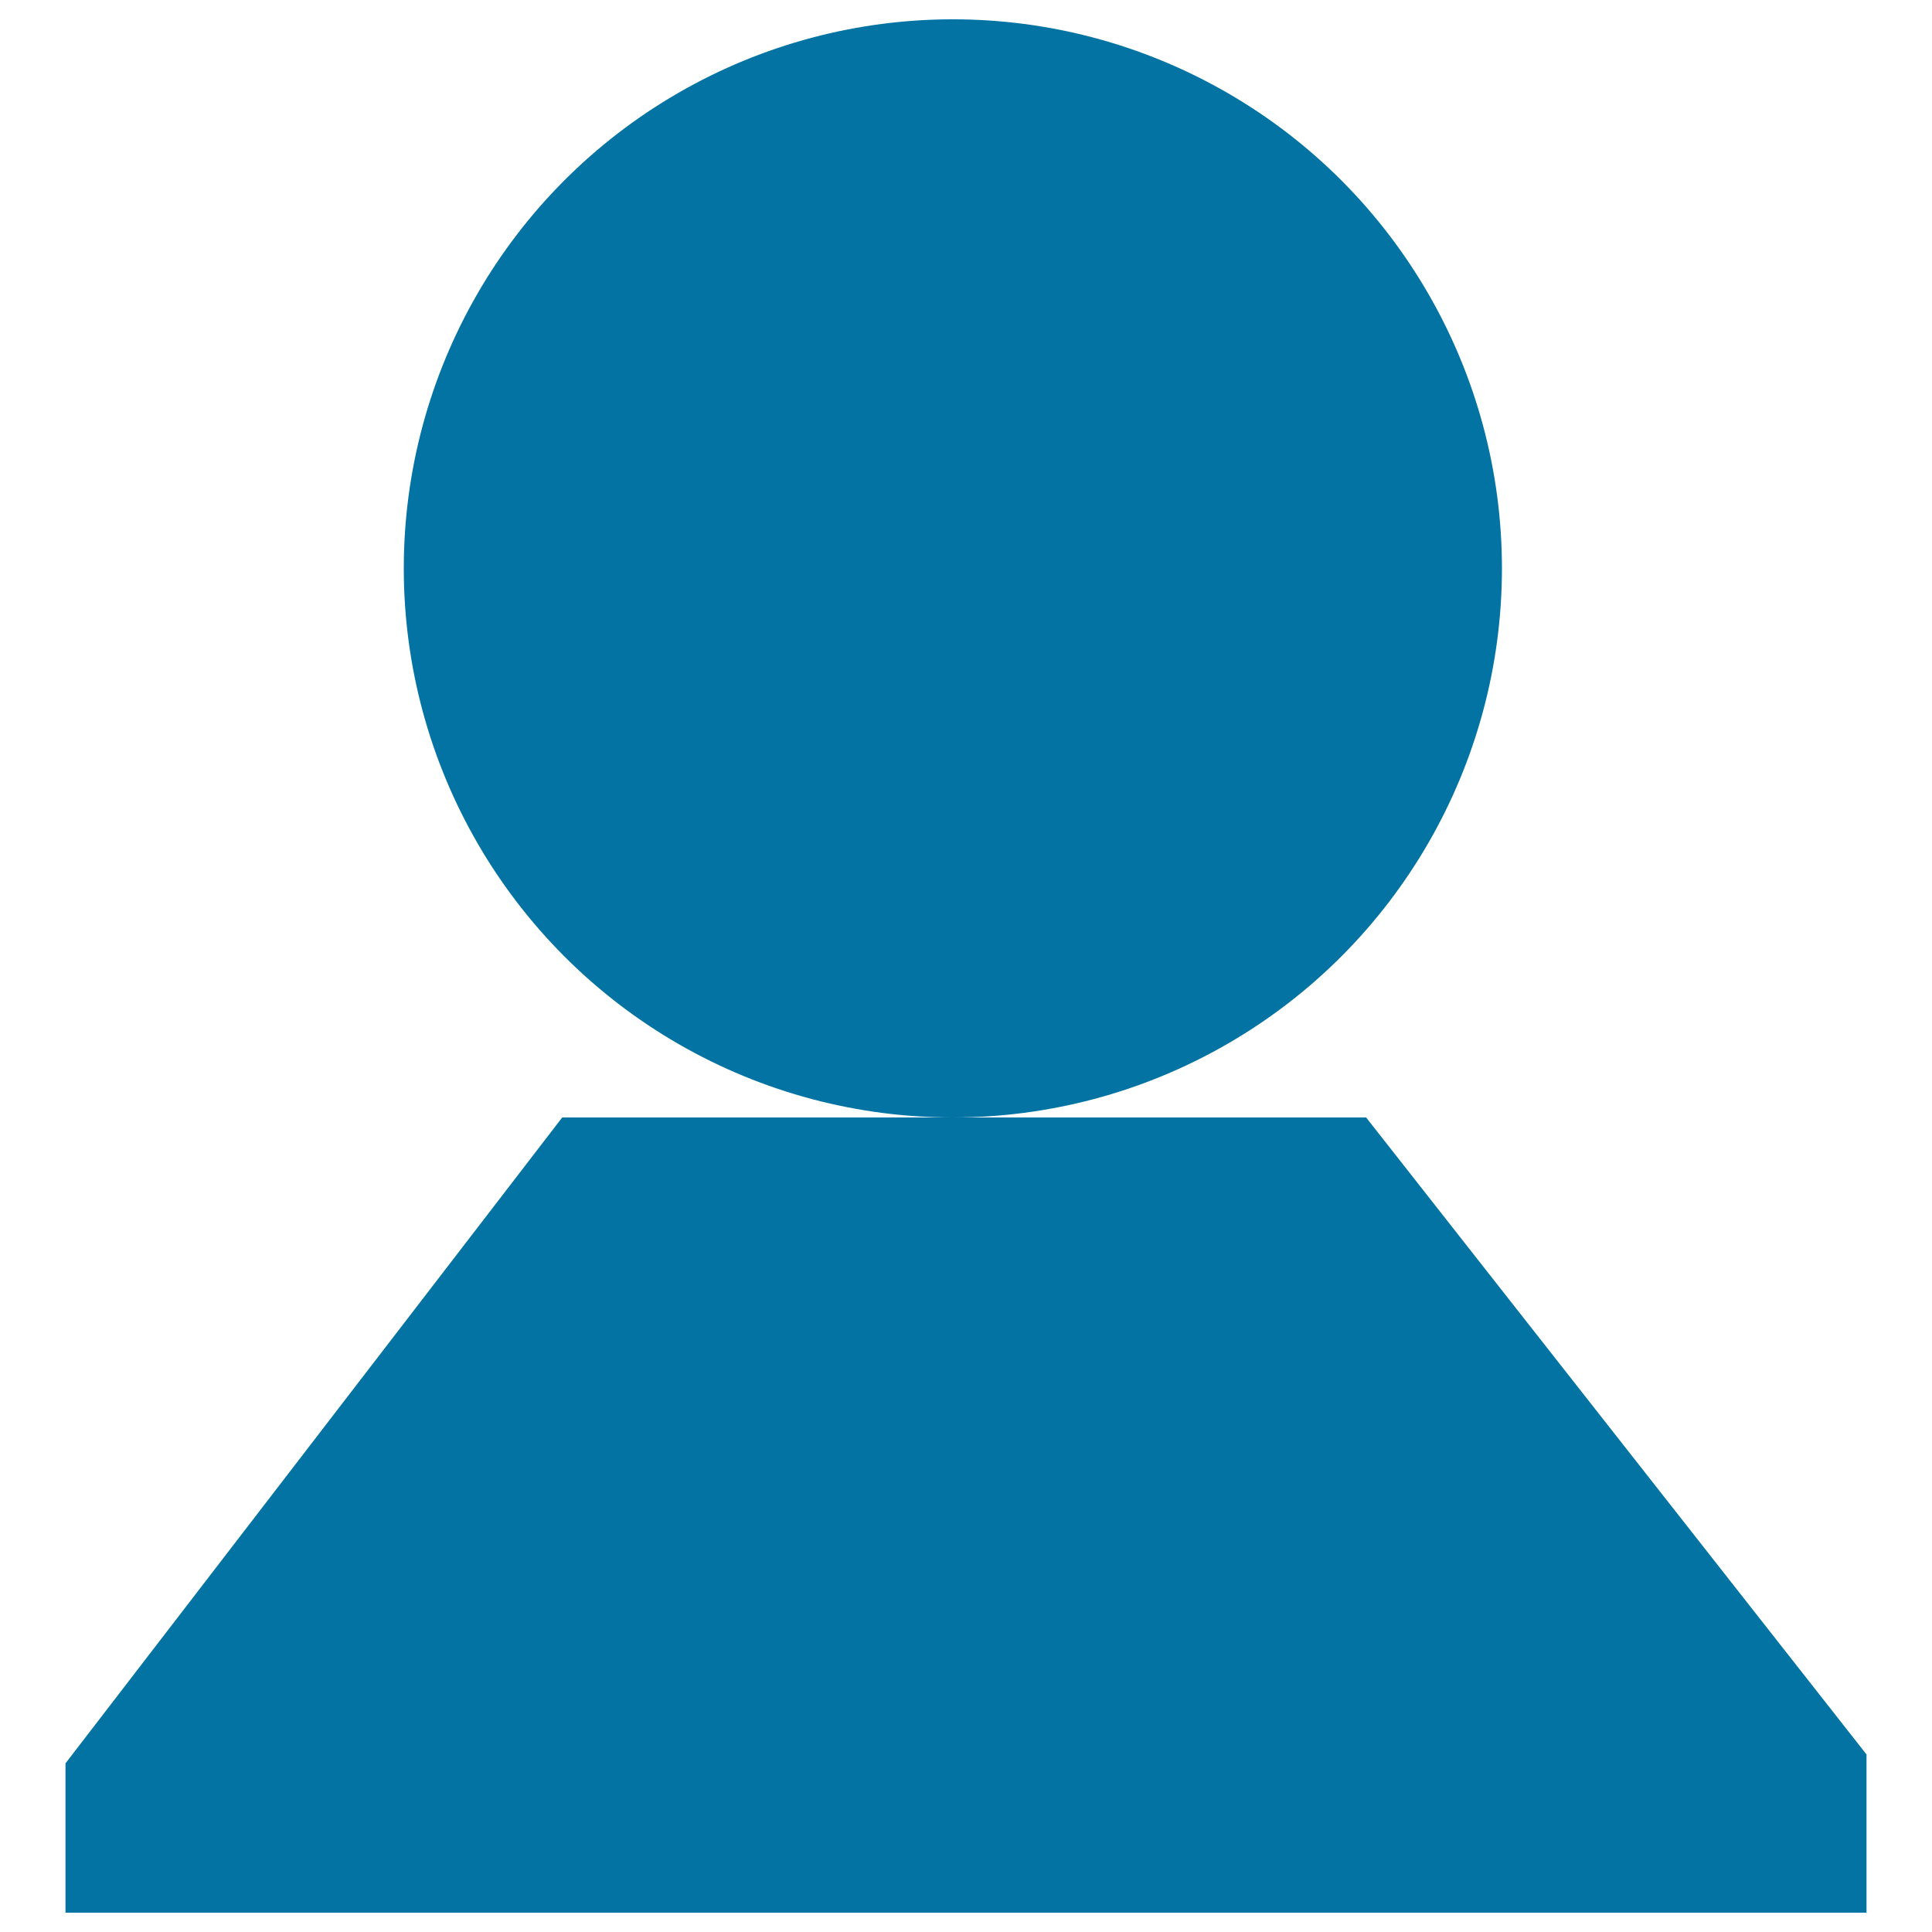
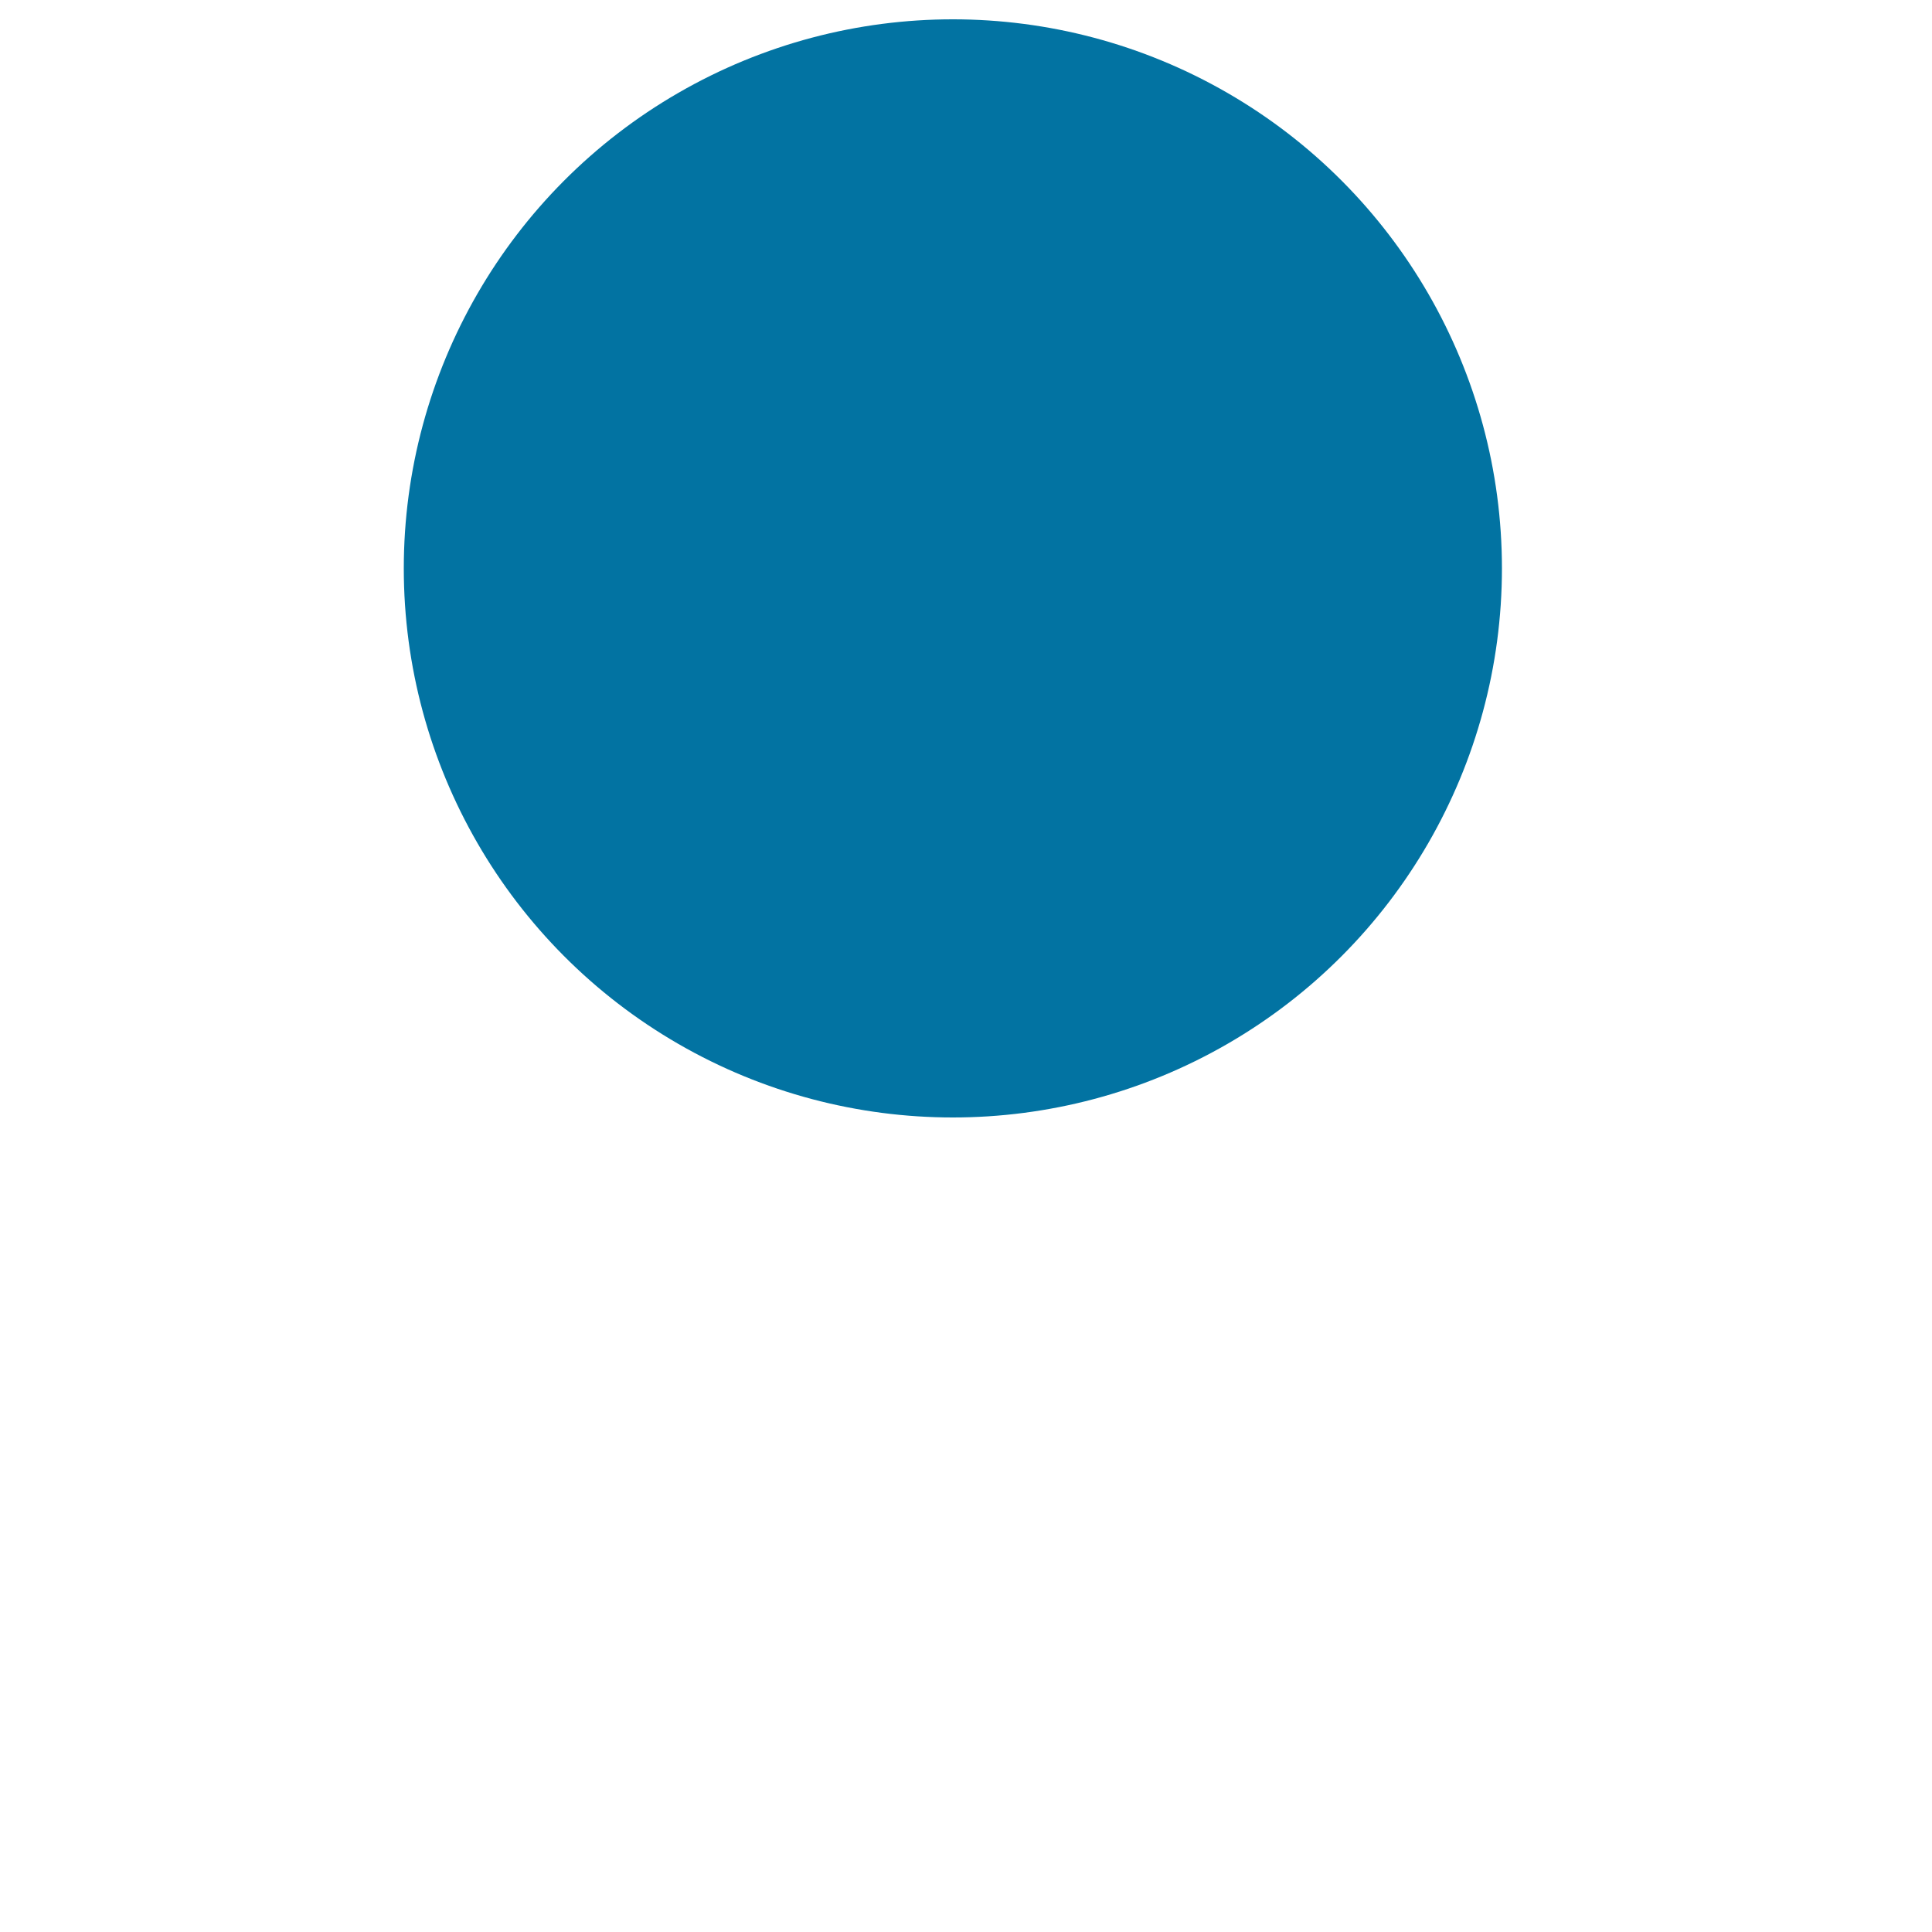
<svg xmlns="http://www.w3.org/2000/svg" viewBox="0 0 1000 1000" style="fill:#0273a2">
  <title>Profile User SVG icon</title>
  <g>
    <g>
      <circle cx="493.2" cy="294.2" r="284.2" />
-       <polygon points="707.1,578.4 493.3,578.4 291,578.4 33.9,912.7 33.9,990 966.1,990 966.1,908.1 " />
    </g>
  </g>
</svg>